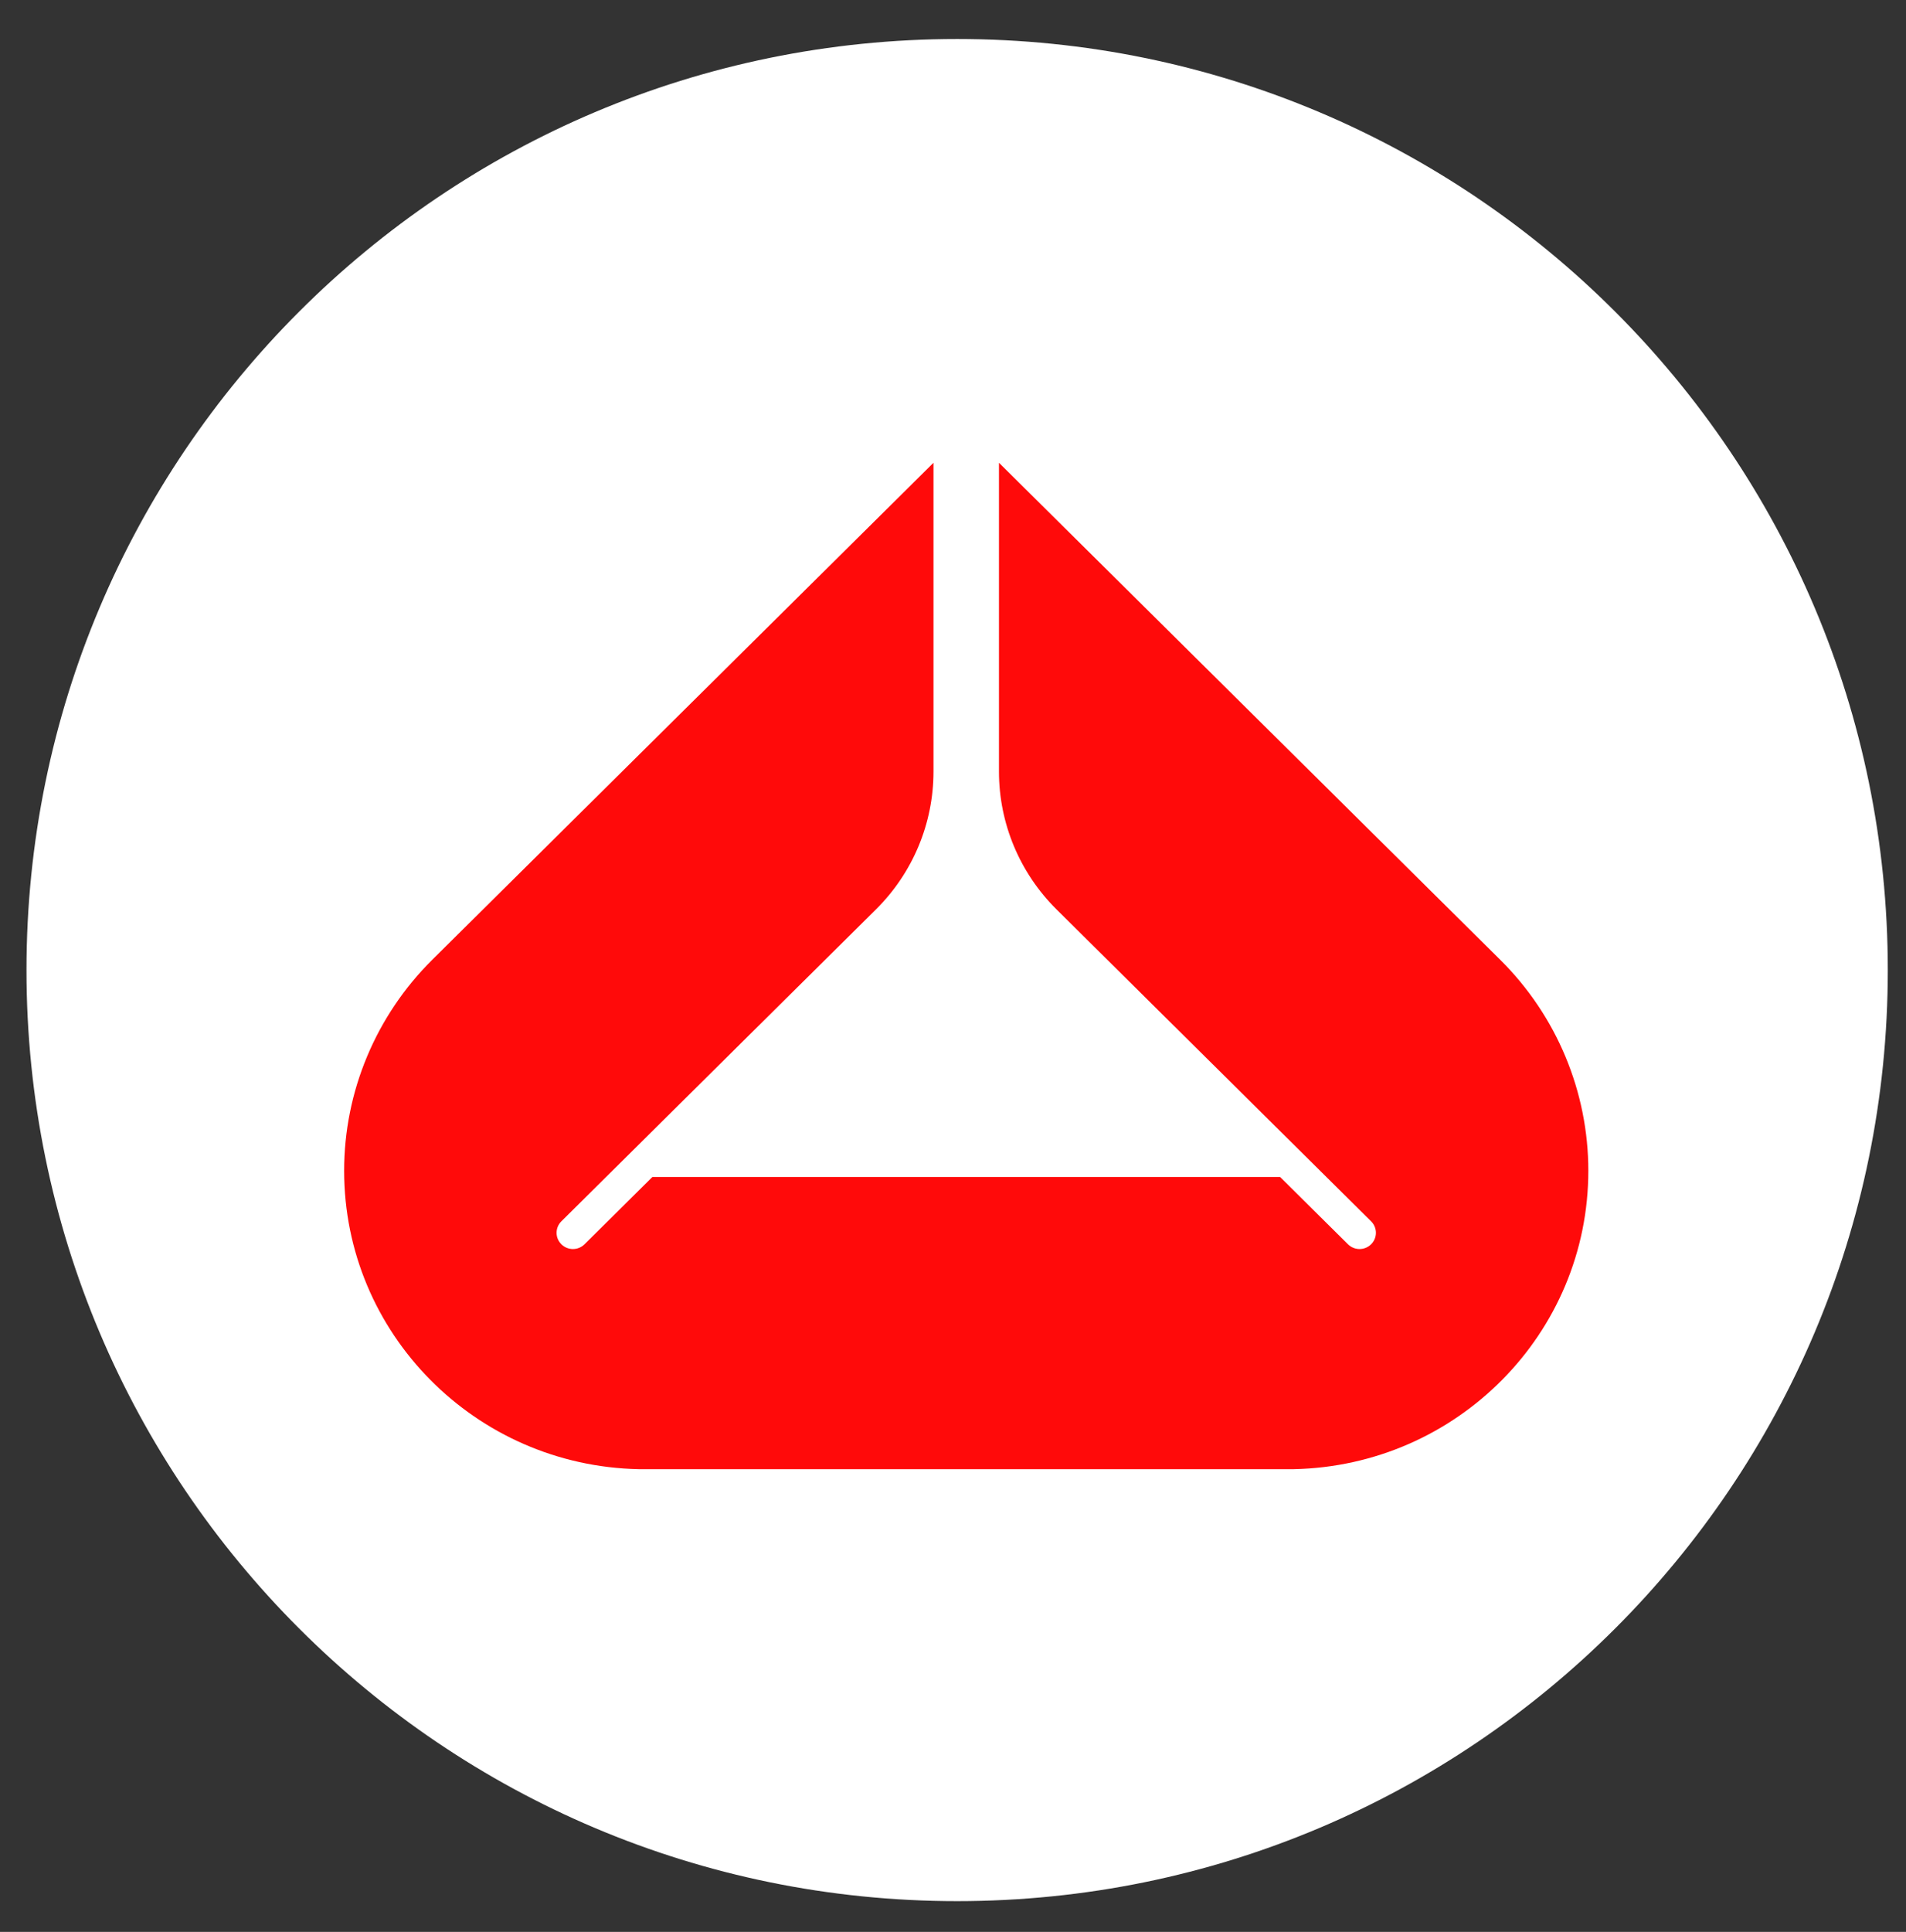
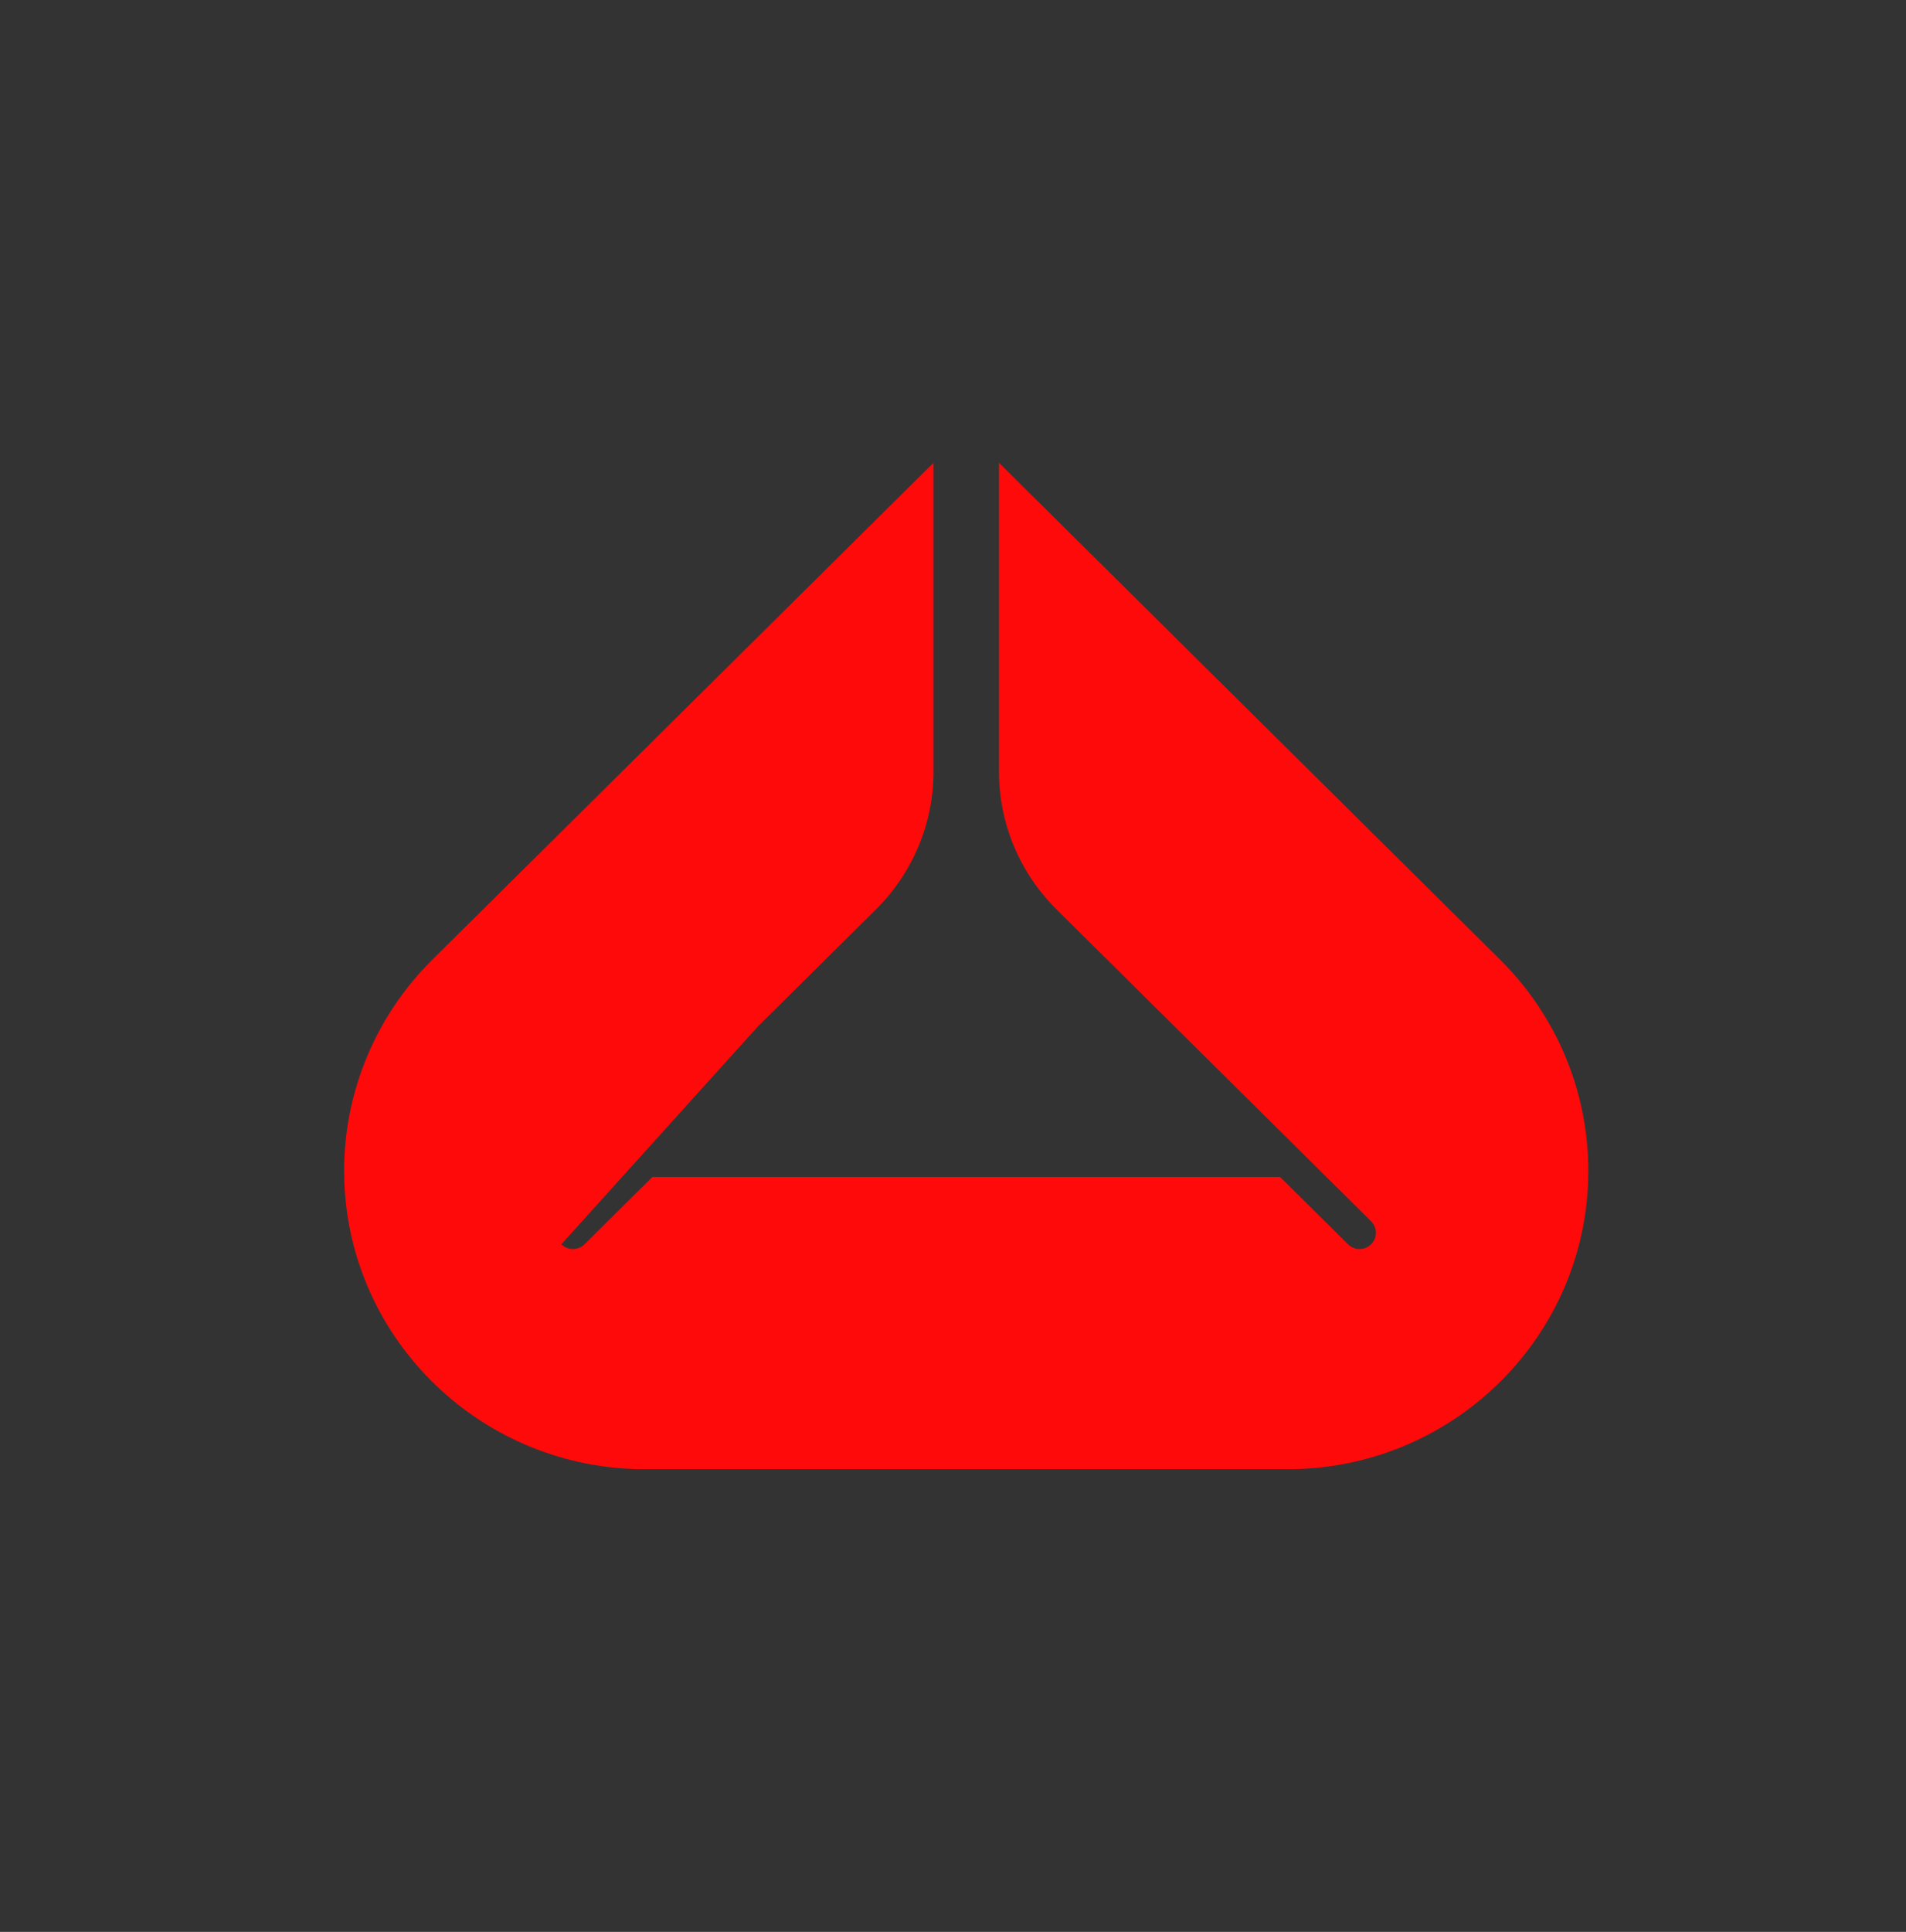
<svg xmlns="http://www.w3.org/2000/svg" width="76" height="77" viewBox="0 0 76 77" fill="none">
  <rect x="0" y="0" width="76" height="77" fill="#333333" stroke="none" />
-   <path d="M38.165 75.773C58.66 75.773 75.274 59.159 75.274 38.664C75.274 18.169 58.66 1.555 38.165 1.555C17.67 1.555 1.056 18.169 1.056 38.664C1.056 59.159 17.67 75.773 38.165 75.773Z" fill="white" />
-   <path d="M51.583 58.556C58.096 58.425 63.333 53.149 63.333 46.662C63.333 43.508 62.069 40.483 59.818 38.252L39.833 18.445V30.756C39.833 32.815 40.659 34.79 42.128 36.246L46.809 40.886L46.822 40.898L54.672 48.678C54.927 48.931 54.927 49.34 54.672 49.593C54.417 49.846 54.004 49.846 53.749 49.593L51.043 46.911H26.013L23.307 49.593C23.052 49.846 22.639 49.846 22.384 49.593C22.129 49.34 22.129 48.931 22.384 48.678L30.233 40.898L30.246 40.886L34.928 36.246C36.397 34.79 37.222 32.815 37.222 30.756V18.445L17.237 38.252C14.987 40.483 13.722 43.508 13.722 46.662C13.722 53.149 18.959 58.425 25.472 58.556H51.583Z" fill="#FF0A0A" />
+   <path d="M51.583 58.556C58.096 58.425 63.333 53.149 63.333 46.662C63.333 43.508 62.069 40.483 59.818 38.252L39.833 18.445V30.756C39.833 32.815 40.659 34.79 42.128 36.246L46.809 40.886L46.822 40.898L54.672 48.678C54.927 48.931 54.927 49.34 54.672 49.593C54.417 49.846 54.004 49.846 53.749 49.593L51.043 46.911H26.013L23.307 49.593C23.052 49.846 22.639 49.846 22.384 49.593L30.233 40.898L30.246 40.886L34.928 36.246C36.397 34.79 37.222 32.815 37.222 30.756V18.445L17.237 38.252C14.987 40.483 13.722 43.508 13.722 46.662C13.722 53.149 18.959 58.425 25.472 58.556H51.583Z" fill="#FF0A0A" />
</svg>